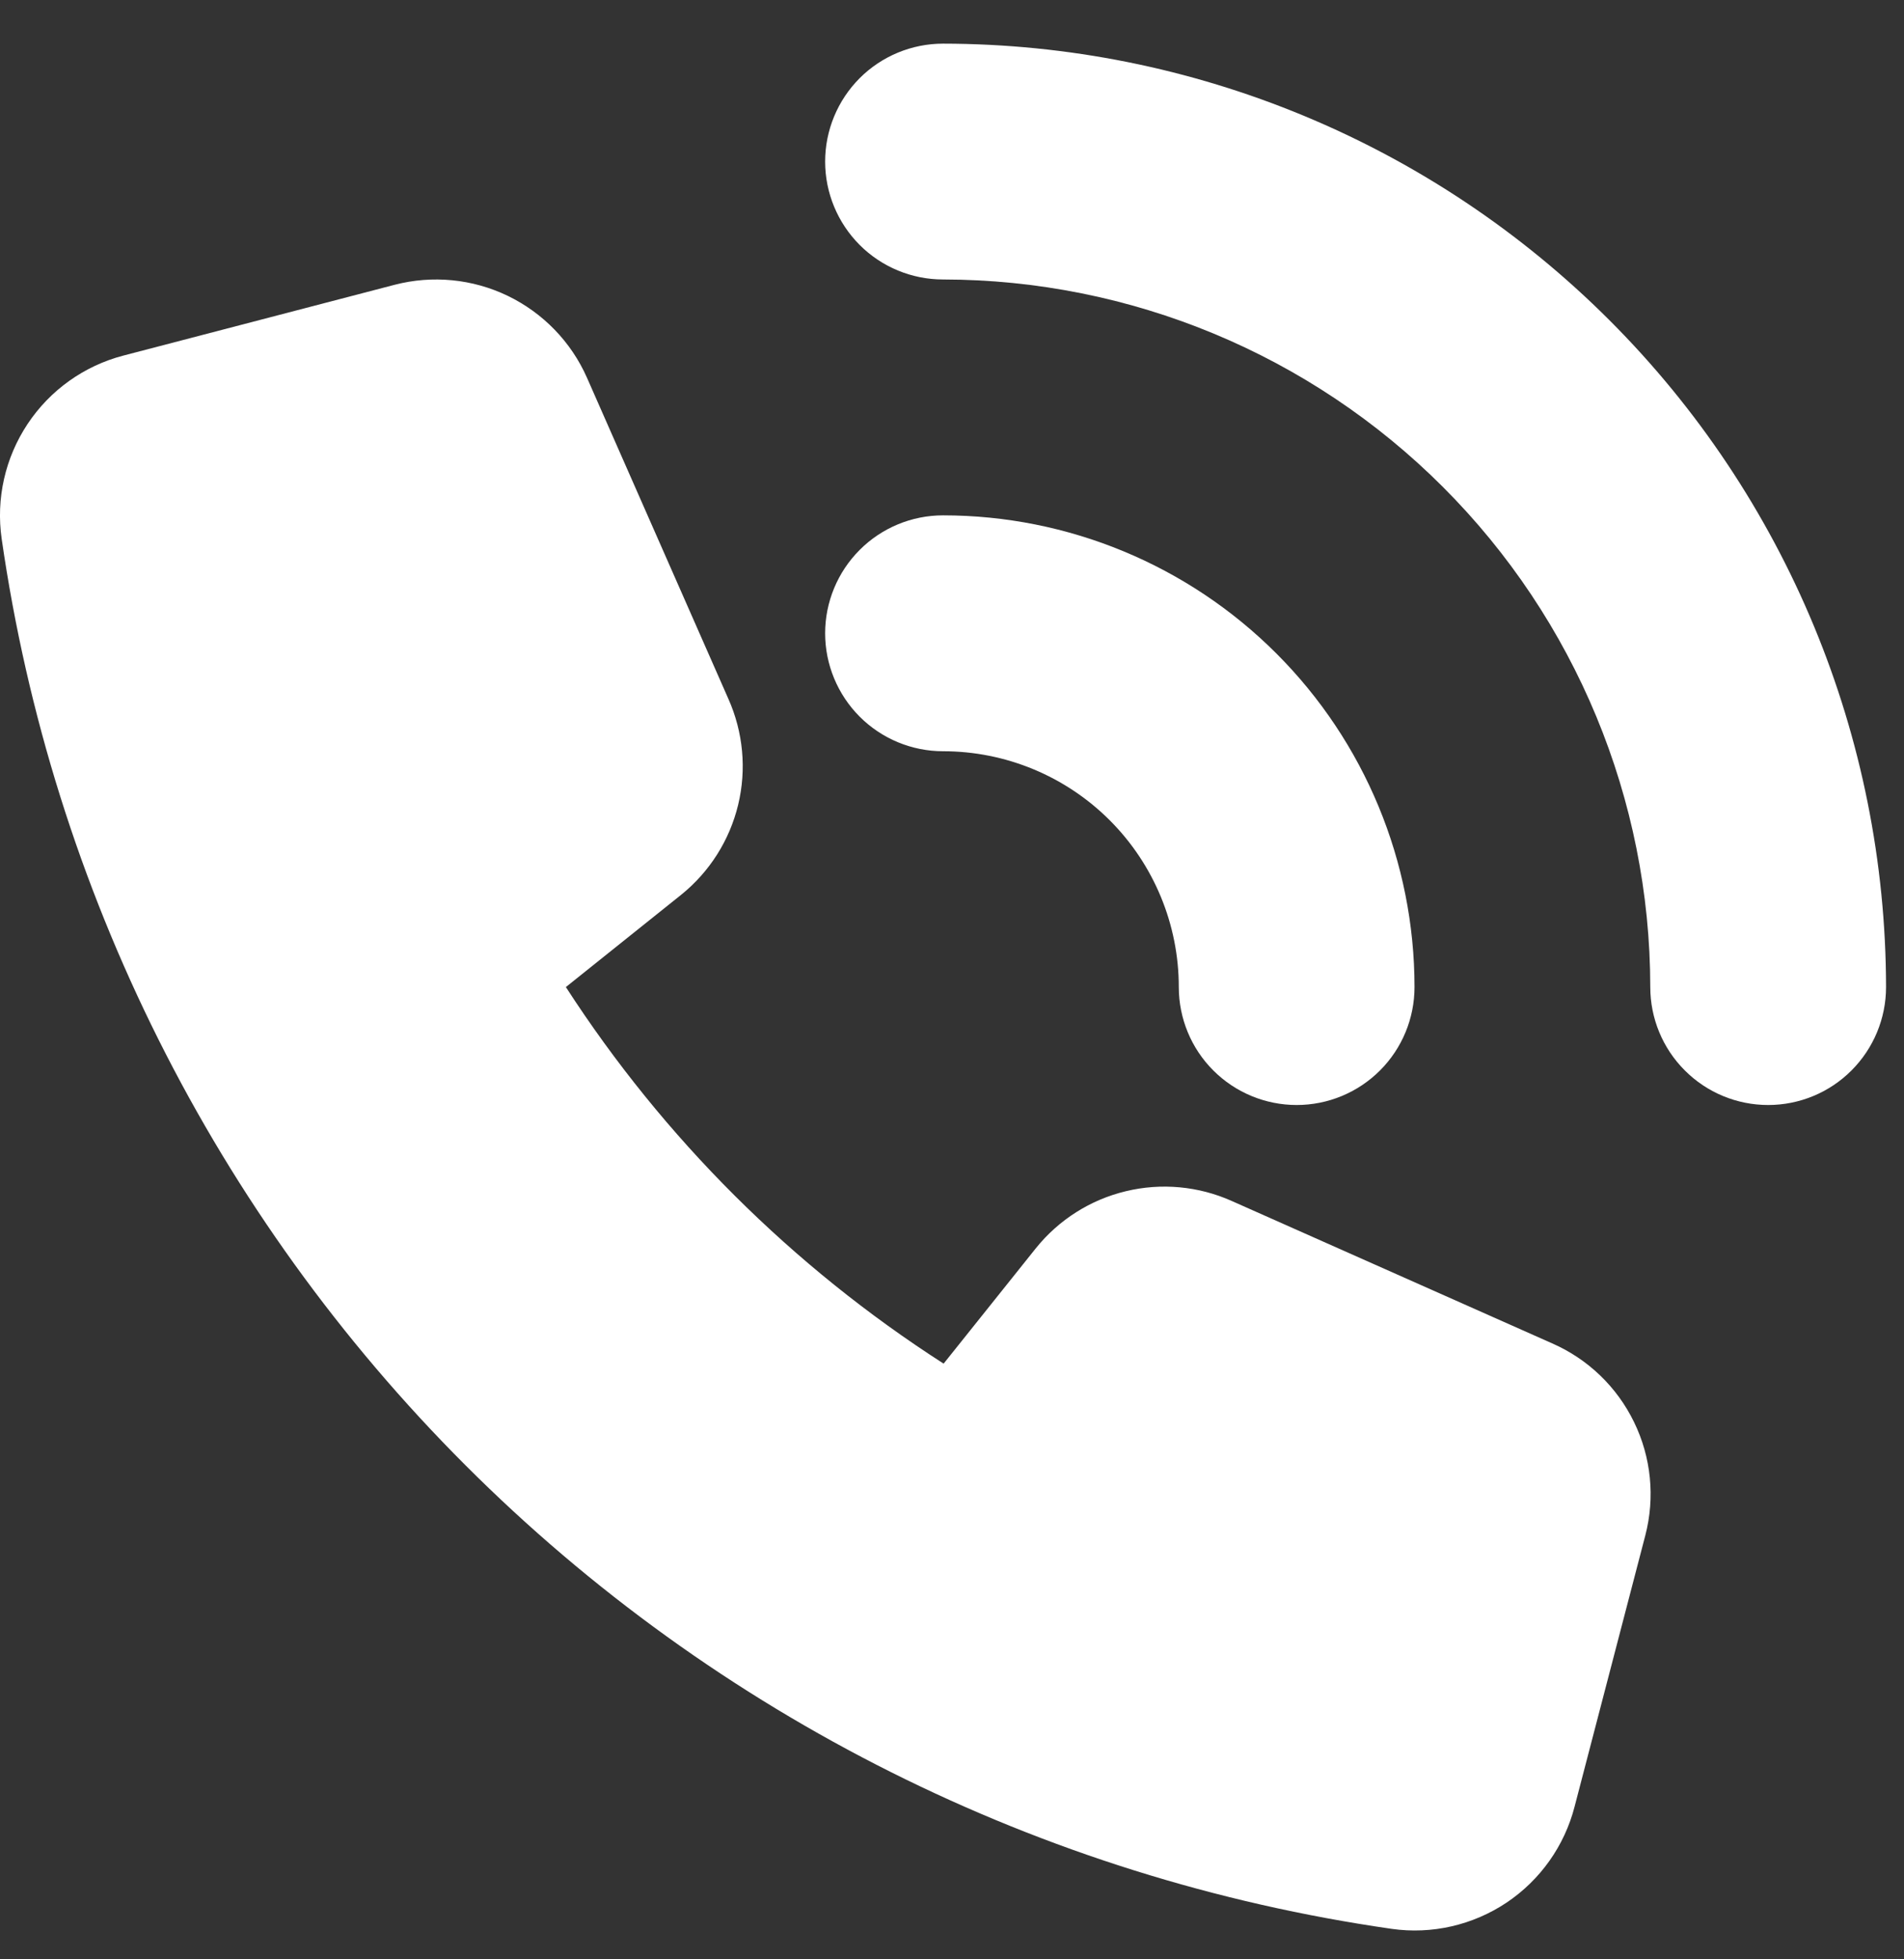
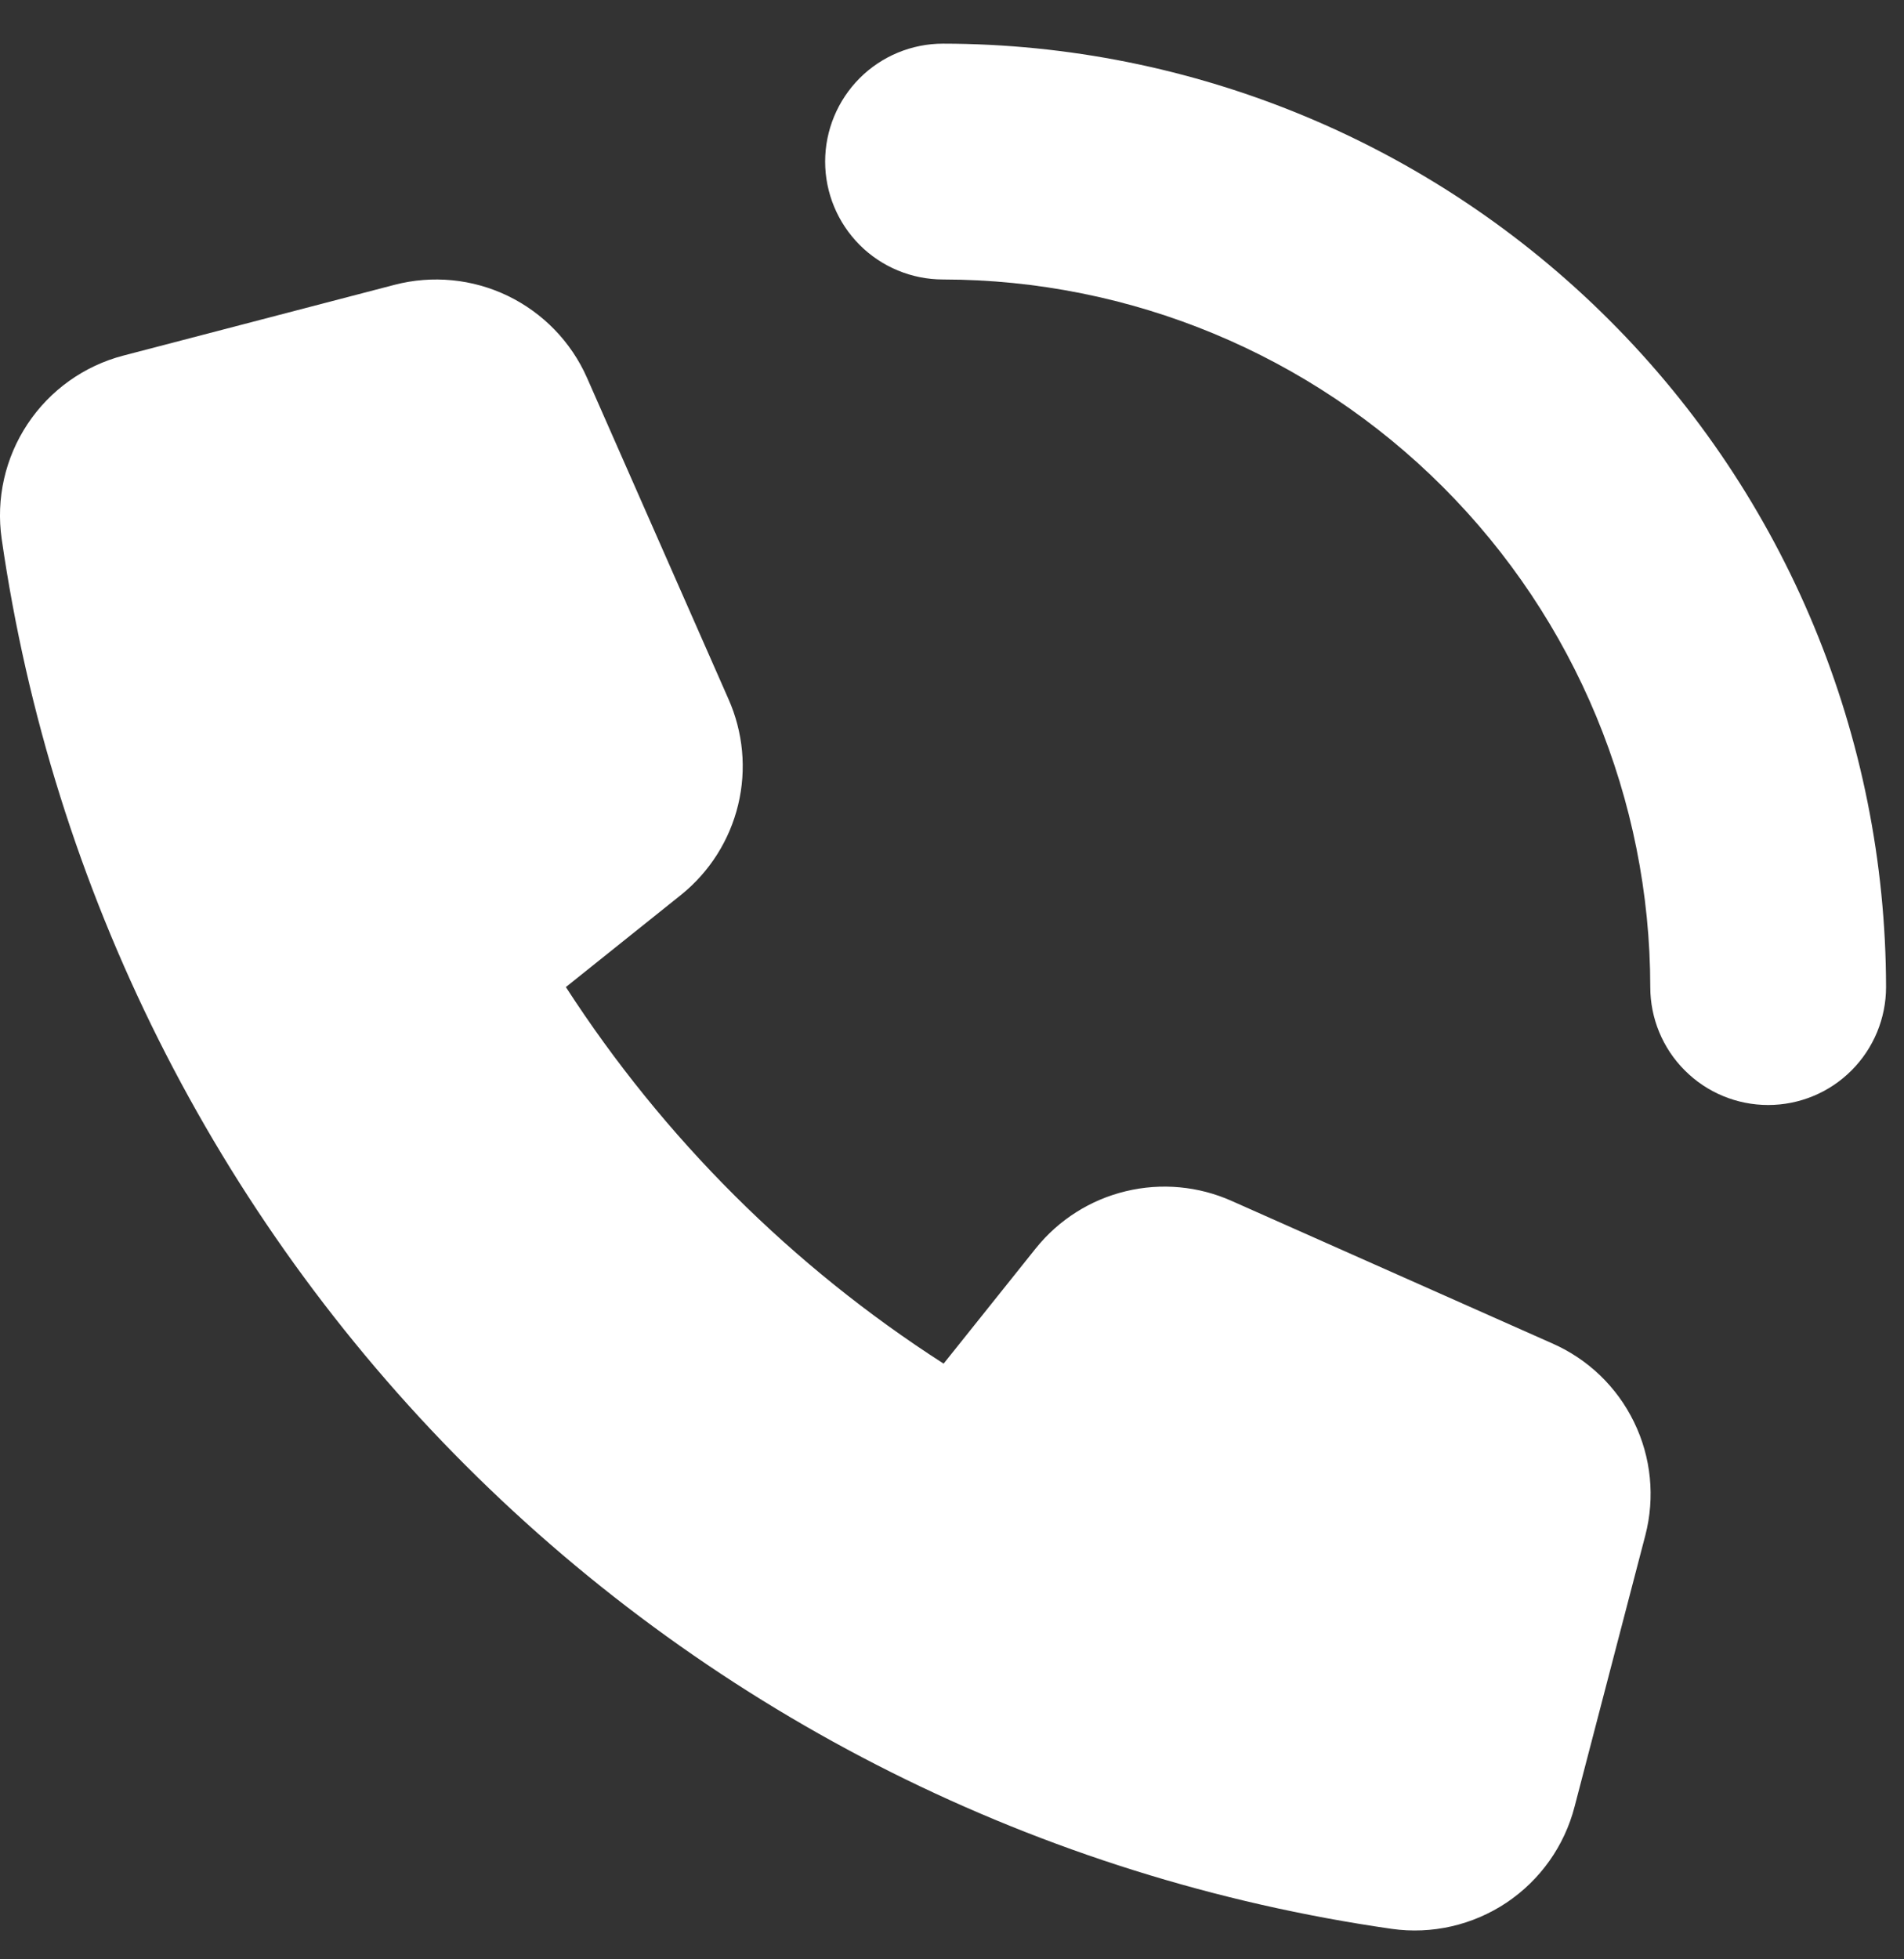
<svg xmlns="http://www.w3.org/2000/svg" width="35" height="36" viewBox="0 0 35 36" fill="none">
  <rect x="0" y="0" width="35" height="36" fill="#333333" stroke="none" />
  <path d="M28.531 24.682L22.644 22.067C22.032 21.793 21.347 21.73 20.696 21.887C20.044 22.043 19.463 22.412 19.043 22.933L17.346 25.055C14.565 23.27 12.197 20.911 10.402 18.136L12.523 16.439C13.044 16.019 13.412 15.438 13.569 14.787C13.726 14.136 13.662 13.452 13.389 12.84L10.789 6.938C10.498 6.281 9.982 5.749 9.334 5.436C8.687 5.124 7.949 5.052 7.253 5.233L2.269 6.533C1.547 6.721 0.92 7.168 0.507 7.79C0.094 8.412 -0.076 9.164 0.031 9.902C0.96 16.348 3.951 22.319 8.557 26.923C13.163 31.527 19.136 34.515 25.582 35.44C26.321 35.545 27.072 35.373 27.693 34.959C28.313 34.544 28.759 33.916 28.945 33.193L30.245 28.21C30.426 27.514 30.353 26.776 30.038 26.13C29.724 25.483 29.19 24.97 28.531 24.682Z" fill="white" />
-   <path d="M21.669 18.136C21.669 18.711 21.897 19.262 22.303 19.668C22.71 20.075 23.261 20.303 23.836 20.303C24.41 20.303 24.961 20.075 25.368 19.668C25.774 19.262 26.002 18.711 26.002 18.136C26.002 15.837 25.089 13.633 23.464 12.008C21.838 10.382 19.634 9.469 17.335 9.469C16.761 9.469 16.209 9.697 15.803 10.104C15.397 10.51 15.168 11.061 15.168 11.636C15.168 12.21 15.397 12.761 15.803 13.168C16.209 13.574 16.761 13.803 17.335 13.803C18.485 13.803 19.587 14.259 20.4 15.072C21.212 15.884 21.669 16.987 21.669 18.136Z" fill="white" />
  <path d="M17.335 0.802C16.761 0.802 16.209 1.03 15.803 1.436C15.397 1.843 15.168 2.394 15.168 2.969C15.168 3.543 15.397 4.094 15.803 4.501C16.209 4.907 16.761 5.135 17.335 5.135C20.782 5.139 24.087 6.51 26.524 8.947C28.962 11.384 30.333 14.689 30.336 18.136C30.336 18.711 30.564 19.262 30.971 19.668C31.377 20.075 31.928 20.303 32.503 20.303C33.078 20.303 33.629 20.075 34.035 19.668C34.441 19.262 34.67 18.711 34.67 18.136C34.664 13.54 32.837 9.134 29.587 5.885C26.337 2.635 21.931 0.807 17.335 0.802Z" fill="white" />
</svg>